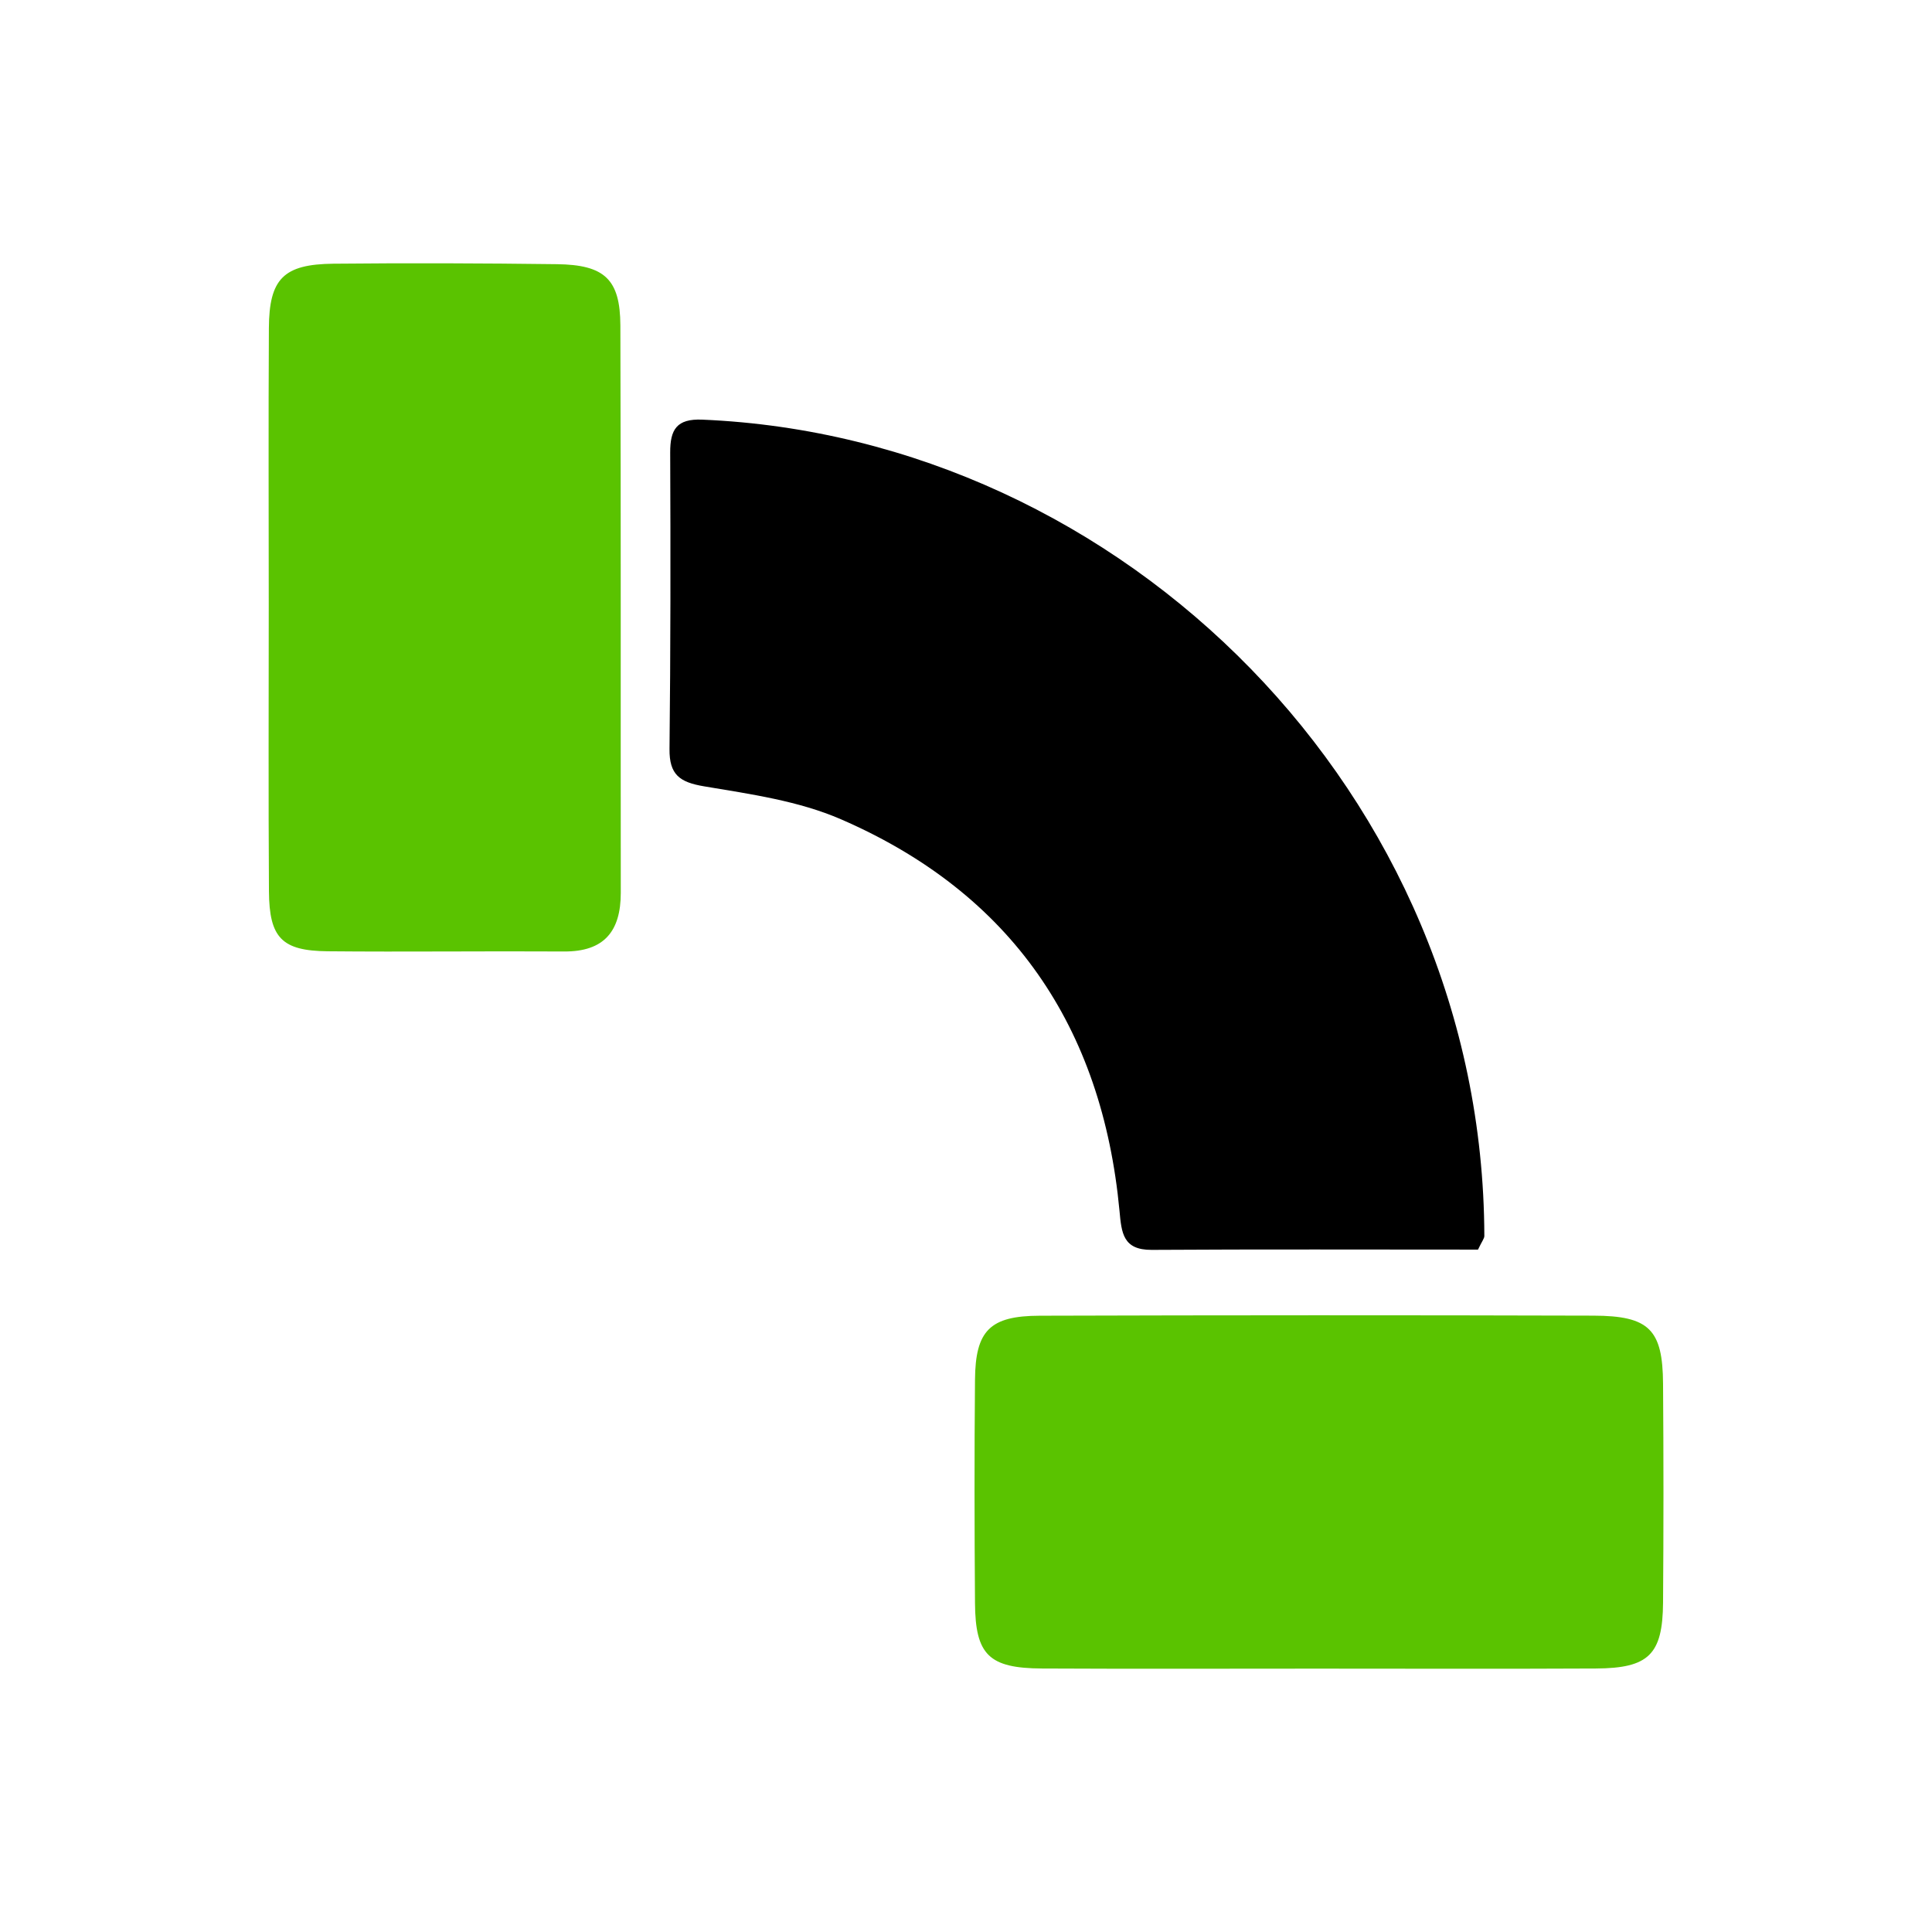
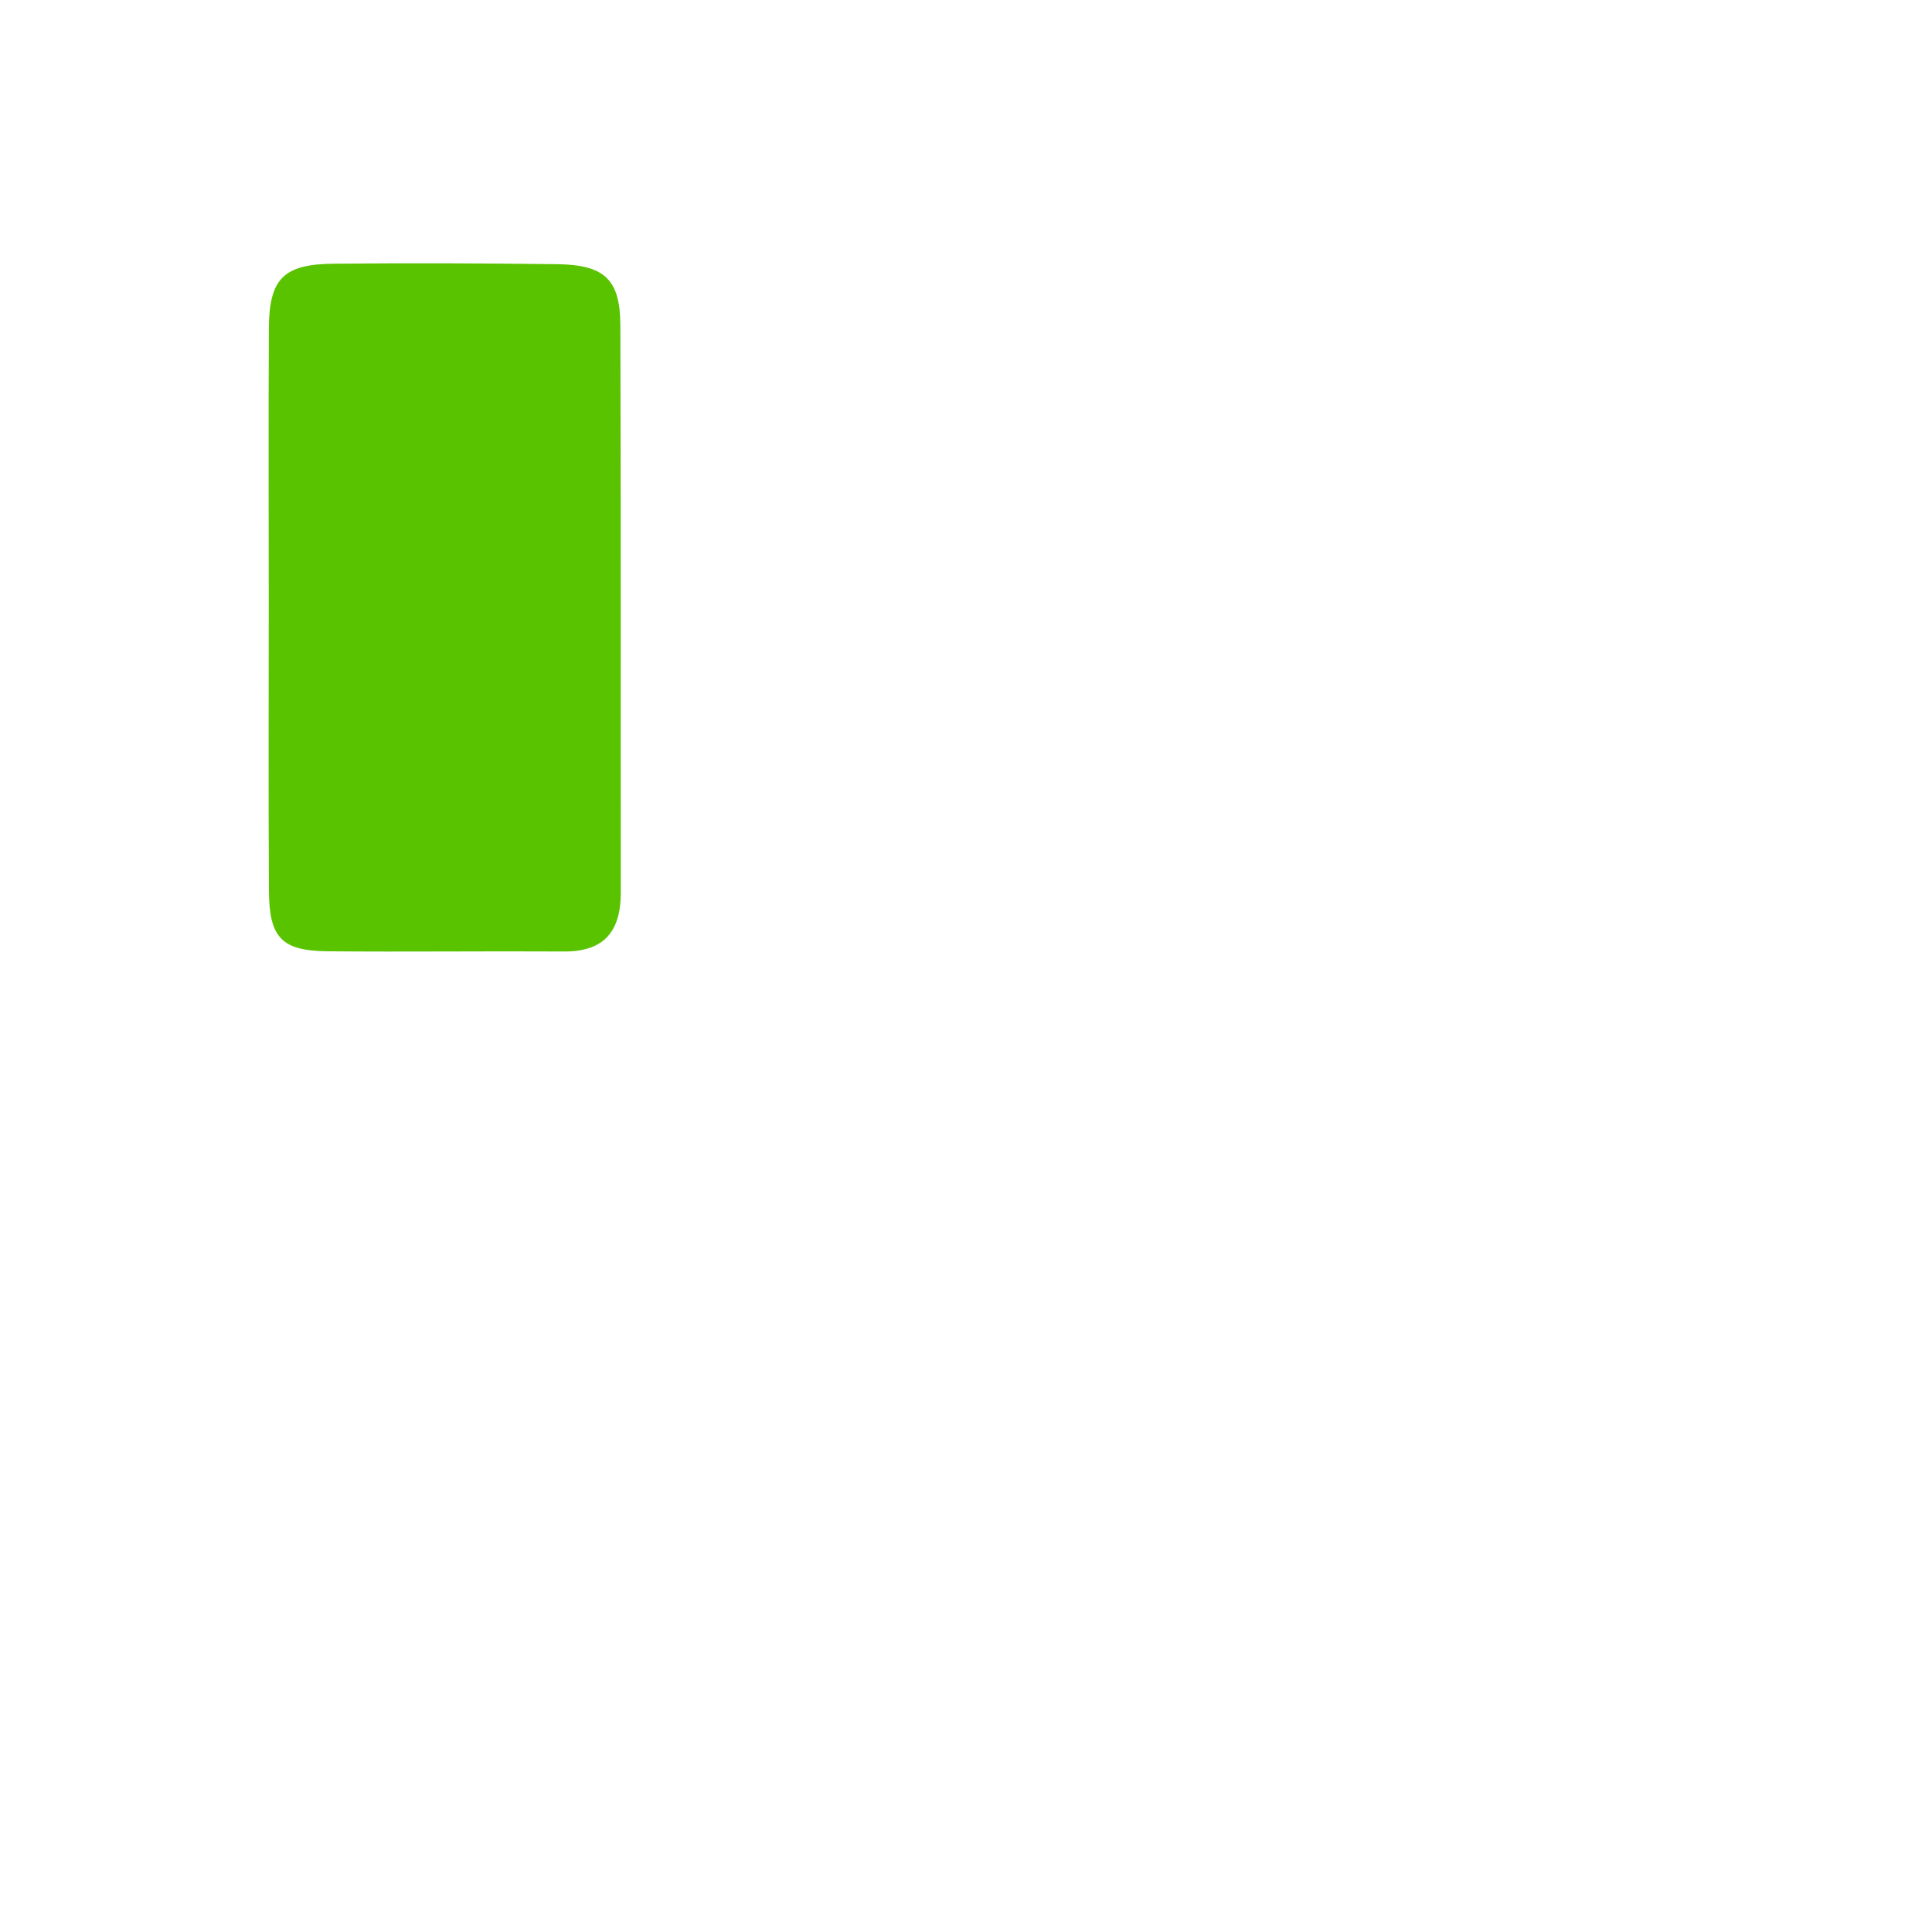
<svg xmlns="http://www.w3.org/2000/svg" id="Capa_3" data-name="Capa 3" viewBox="0 0 283.46 283.46">
  <defs>
    <style>
      .cls-1 {
        fill: #5ac300;
      }
    </style>
  </defs>
-   <path d="M216.85,183.34c-15.98,0-31.93-.06-47.88.04-4.22.02-4.42-2.49-4.72-5.74-2.54-26.99-15.86-46.58-40.85-57.43-6.23-2.71-13.3-3.7-20.09-4.84-3.6-.6-5.12-1.71-5.08-5.48.16-14.5.16-29,.1-43.5-.01-3.36.94-4.98,4.71-4.82,61.78,2.61,114.56,54.94,114.74,119.77,0,.37-.33.74-.93,2Z" />
-   <path class="cls-1" d="M193.2,244.82c-13.44,0-26.87.05-40.31-.02-7.78-.04-9.79-1.98-9.84-9.61-.08-10.92-.1-21.83,0-32.75.06-7.22,2.18-9.38,9.49-9.4,27.08-.08,54.16-.09,81.24-.01,8.2.02,10.17,2.04,10.22,9.99.08,10.71.08,21.41,0,32.12-.06,7.61-2.1,9.62-9.86,9.66-13.65.07-27.29.02-40.94.02Z" />
  <path class="cls-1" d="M39.43,89.15c0-13.67-.06-27.33.02-41,.04-7.25,2.14-9.38,9.46-9.46,10.93-.11,21.87-.07,32.8.07,7,.09,9.28,2.22,9.31,8.98.09,27.75.03,55.51.06,83.26,0,5.62-2.43,8.64-8.33,8.6-11.56-.07-23.13.08-34.69-.03-6.71-.07-8.55-1.97-8.6-8.79-.09-13.88-.03-27.75-.03-41.63Z" />
</svg>